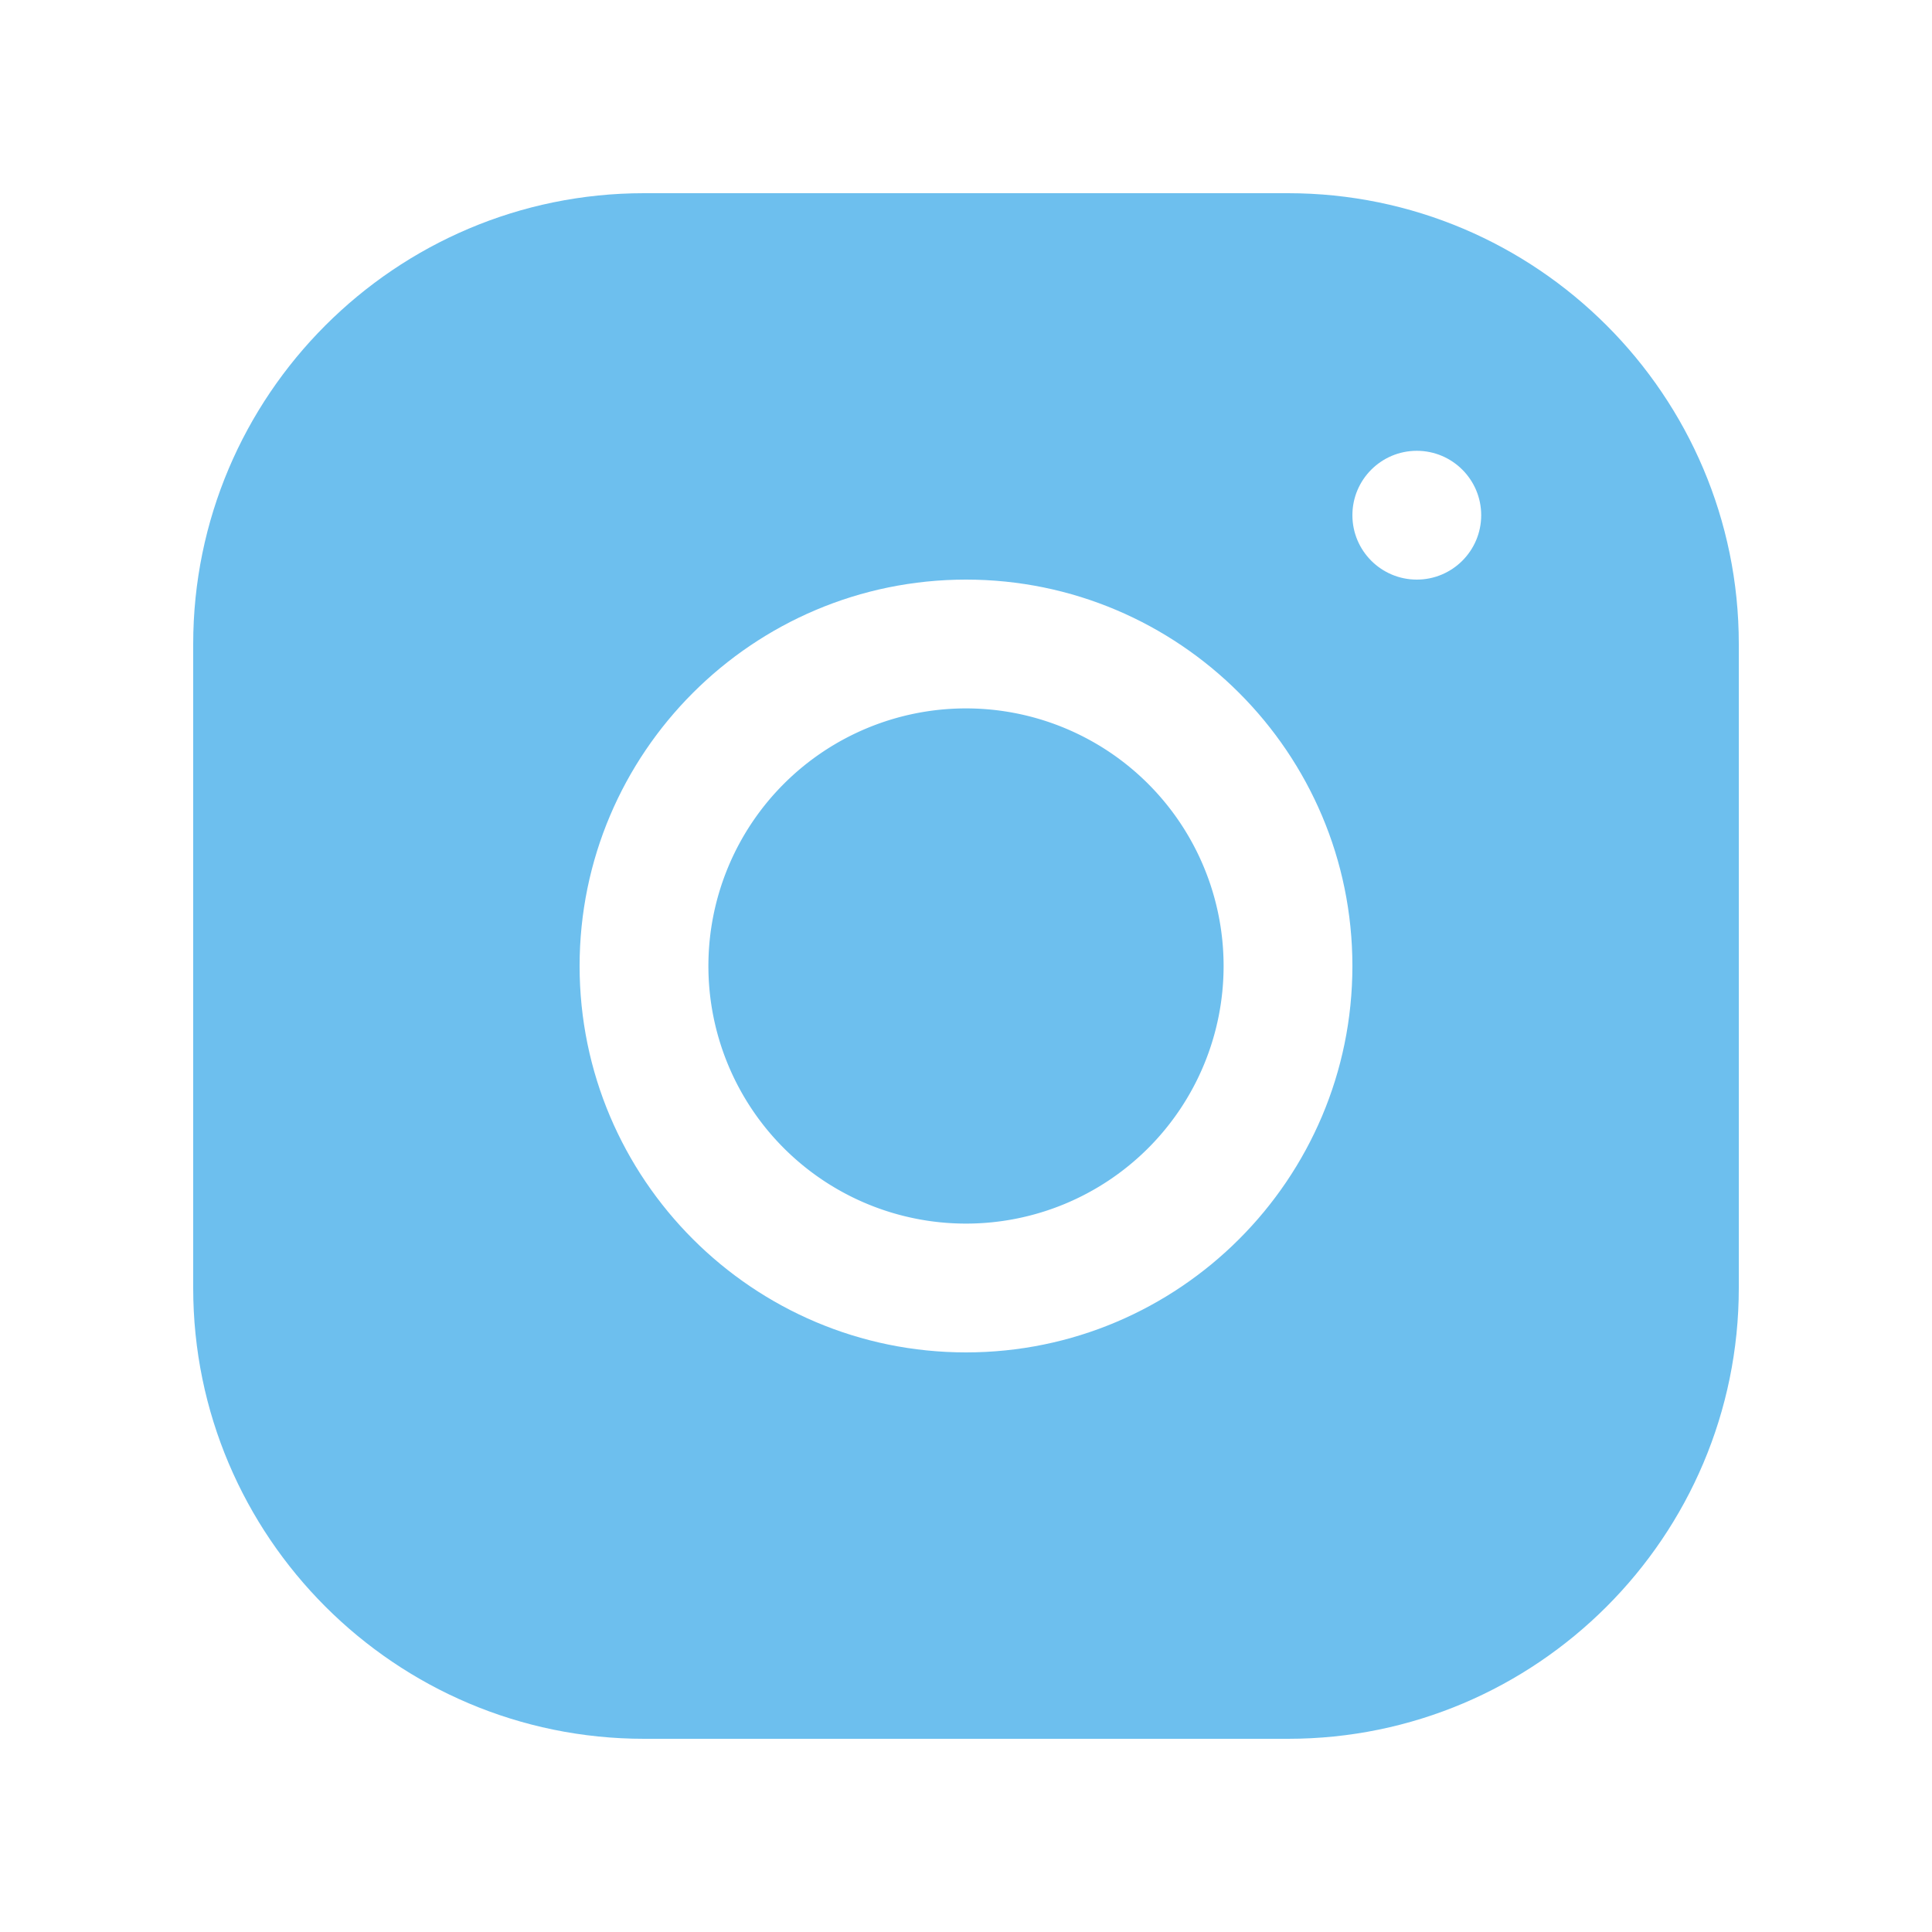
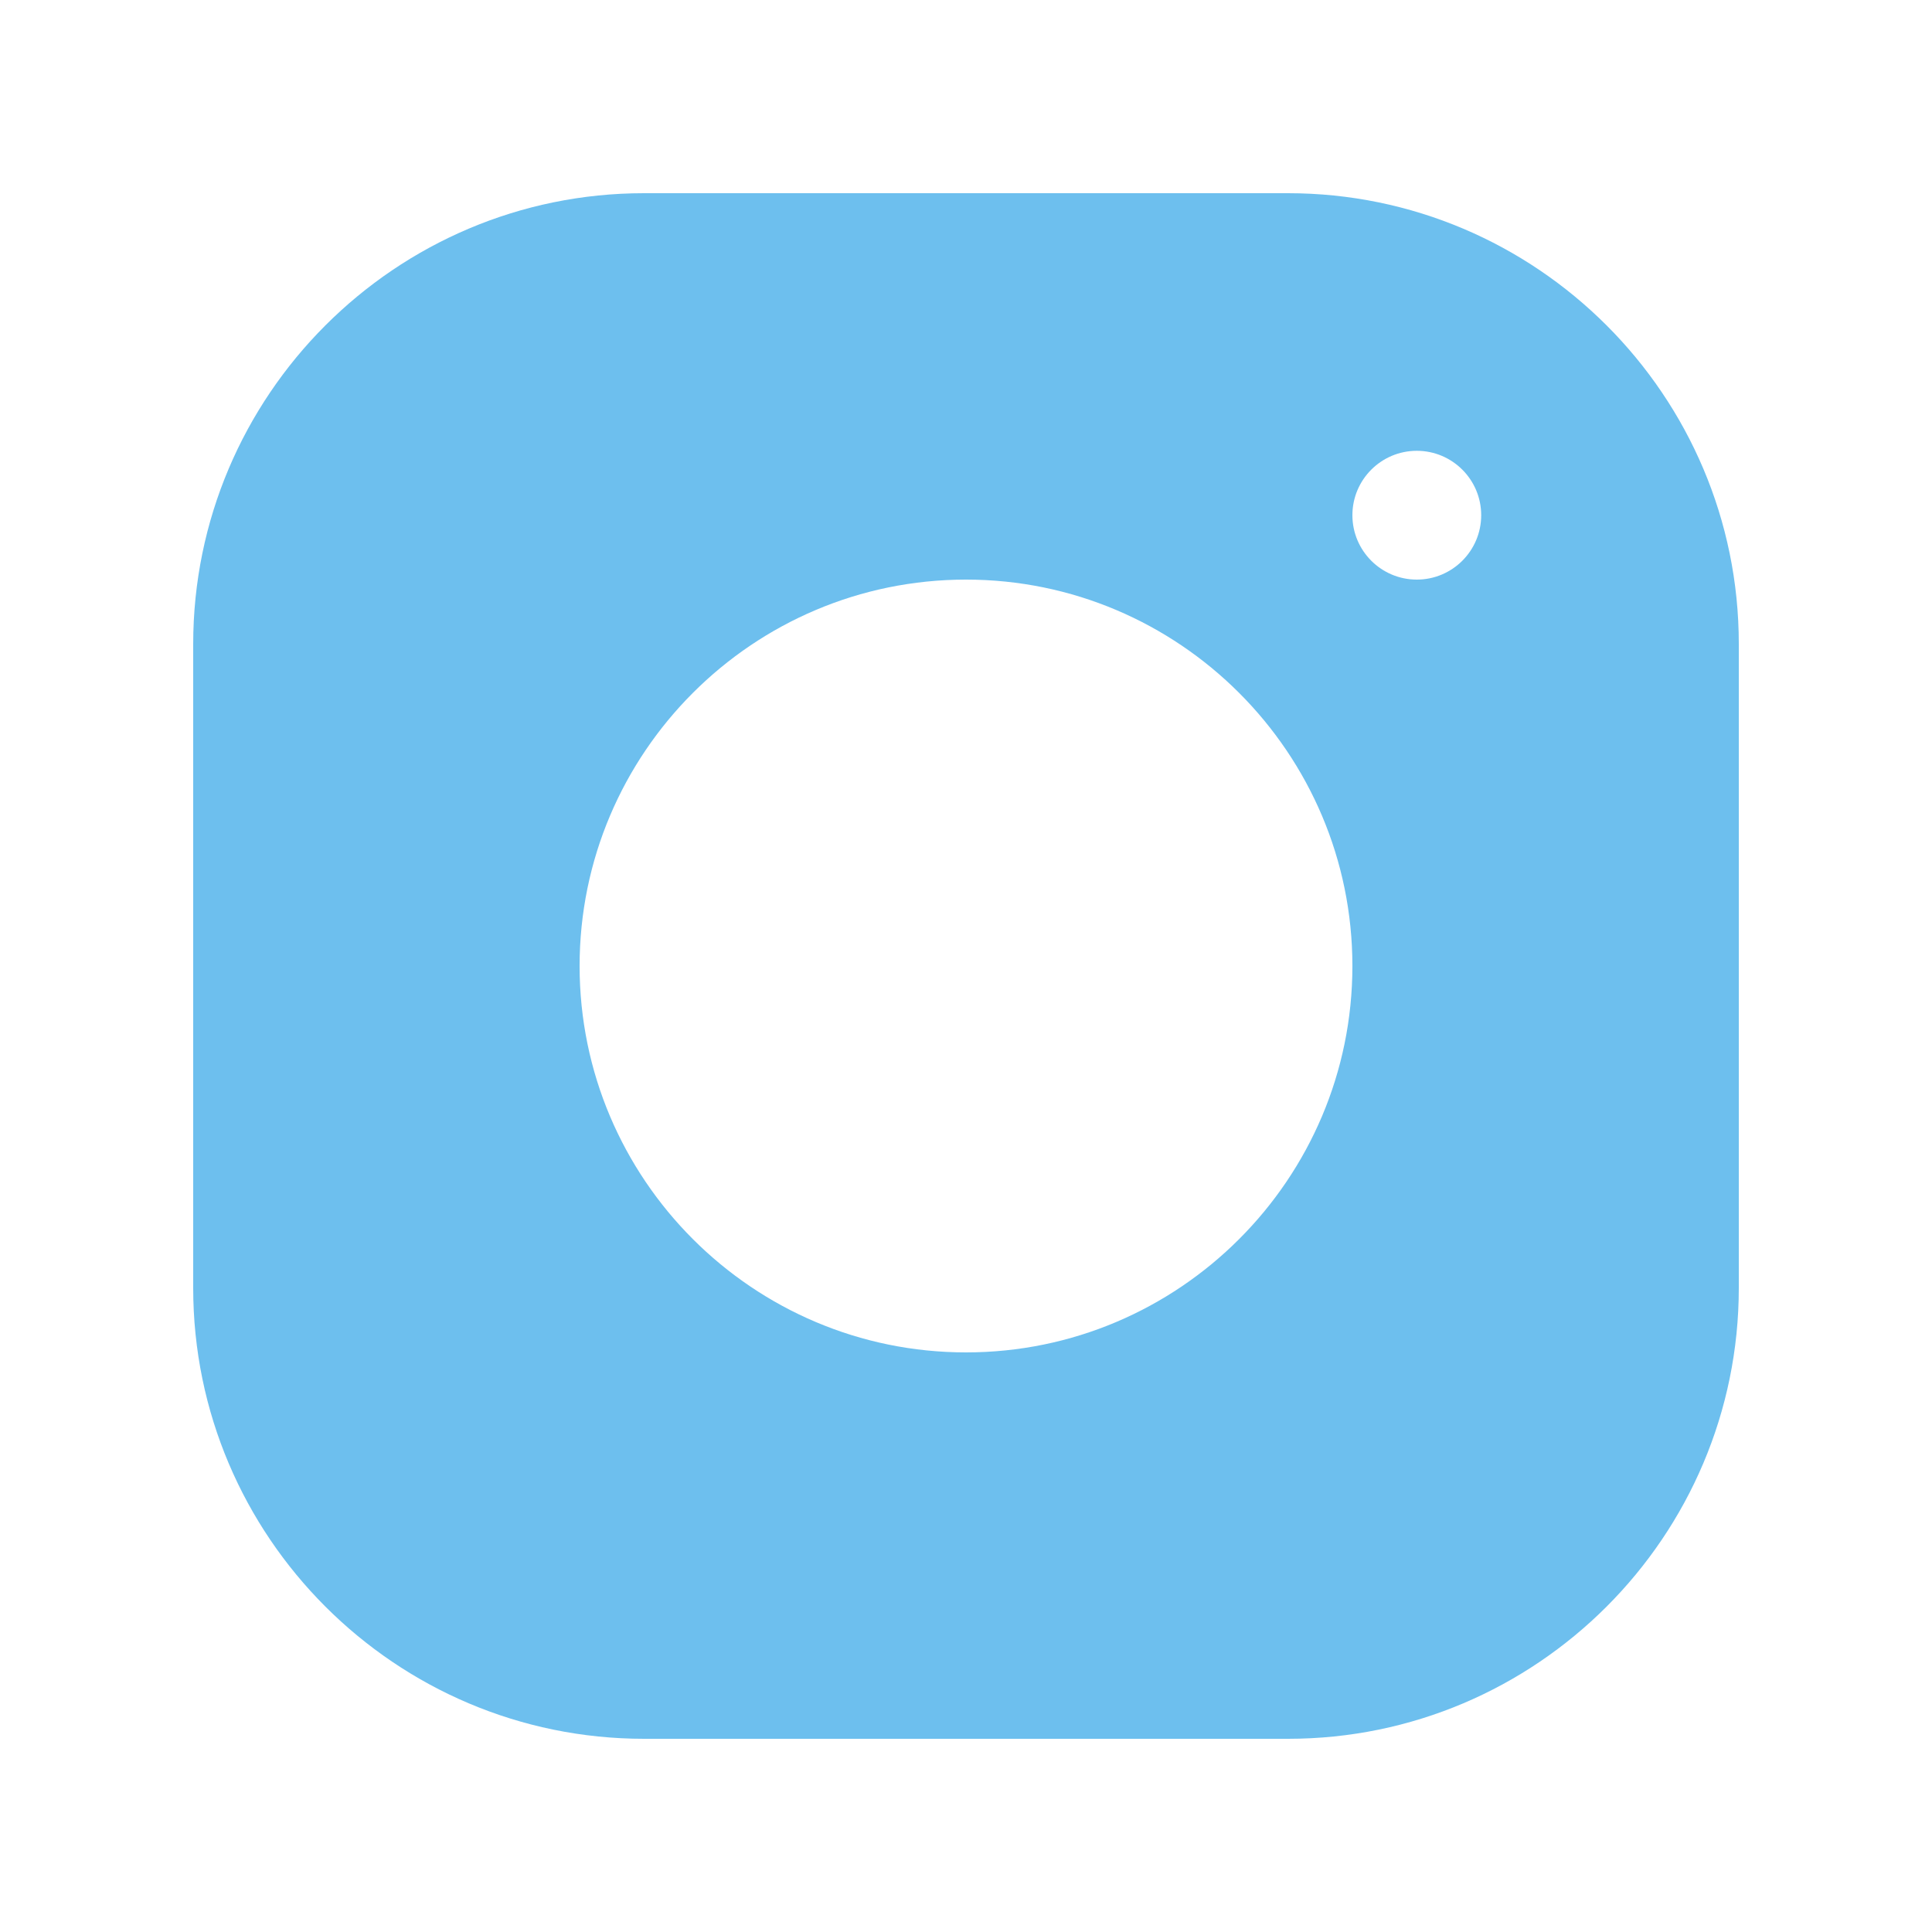
<svg xmlns="http://www.w3.org/2000/svg" fill="#6dbfee" viewBox="0 0 30 30" width="32px" height="32px">
-   <path d="M15 11A4 4 0 1 0 15 19A4 4 0 1 0 15 11Z" />
  <path d="M19.999,3h-10C6.14,3,3,6.141,3,10.001v10C3,23.86,6.141,27,10.001,27h10C23.86,27,27,23.859,27,19.999v-10C27,6.14,23.859,3,19.999,3z M15,21c-3.309,0-6-2.691-6-6s2.691-6,6-6s6,2.691,6,6S18.309,21,15,21z M22,9c-0.552,0-1-0.448-1-1c0-0.552,0.448-1,1-1s1,0.448,1,1C23,8.552,22.552,9,22,9z" />
</svg>